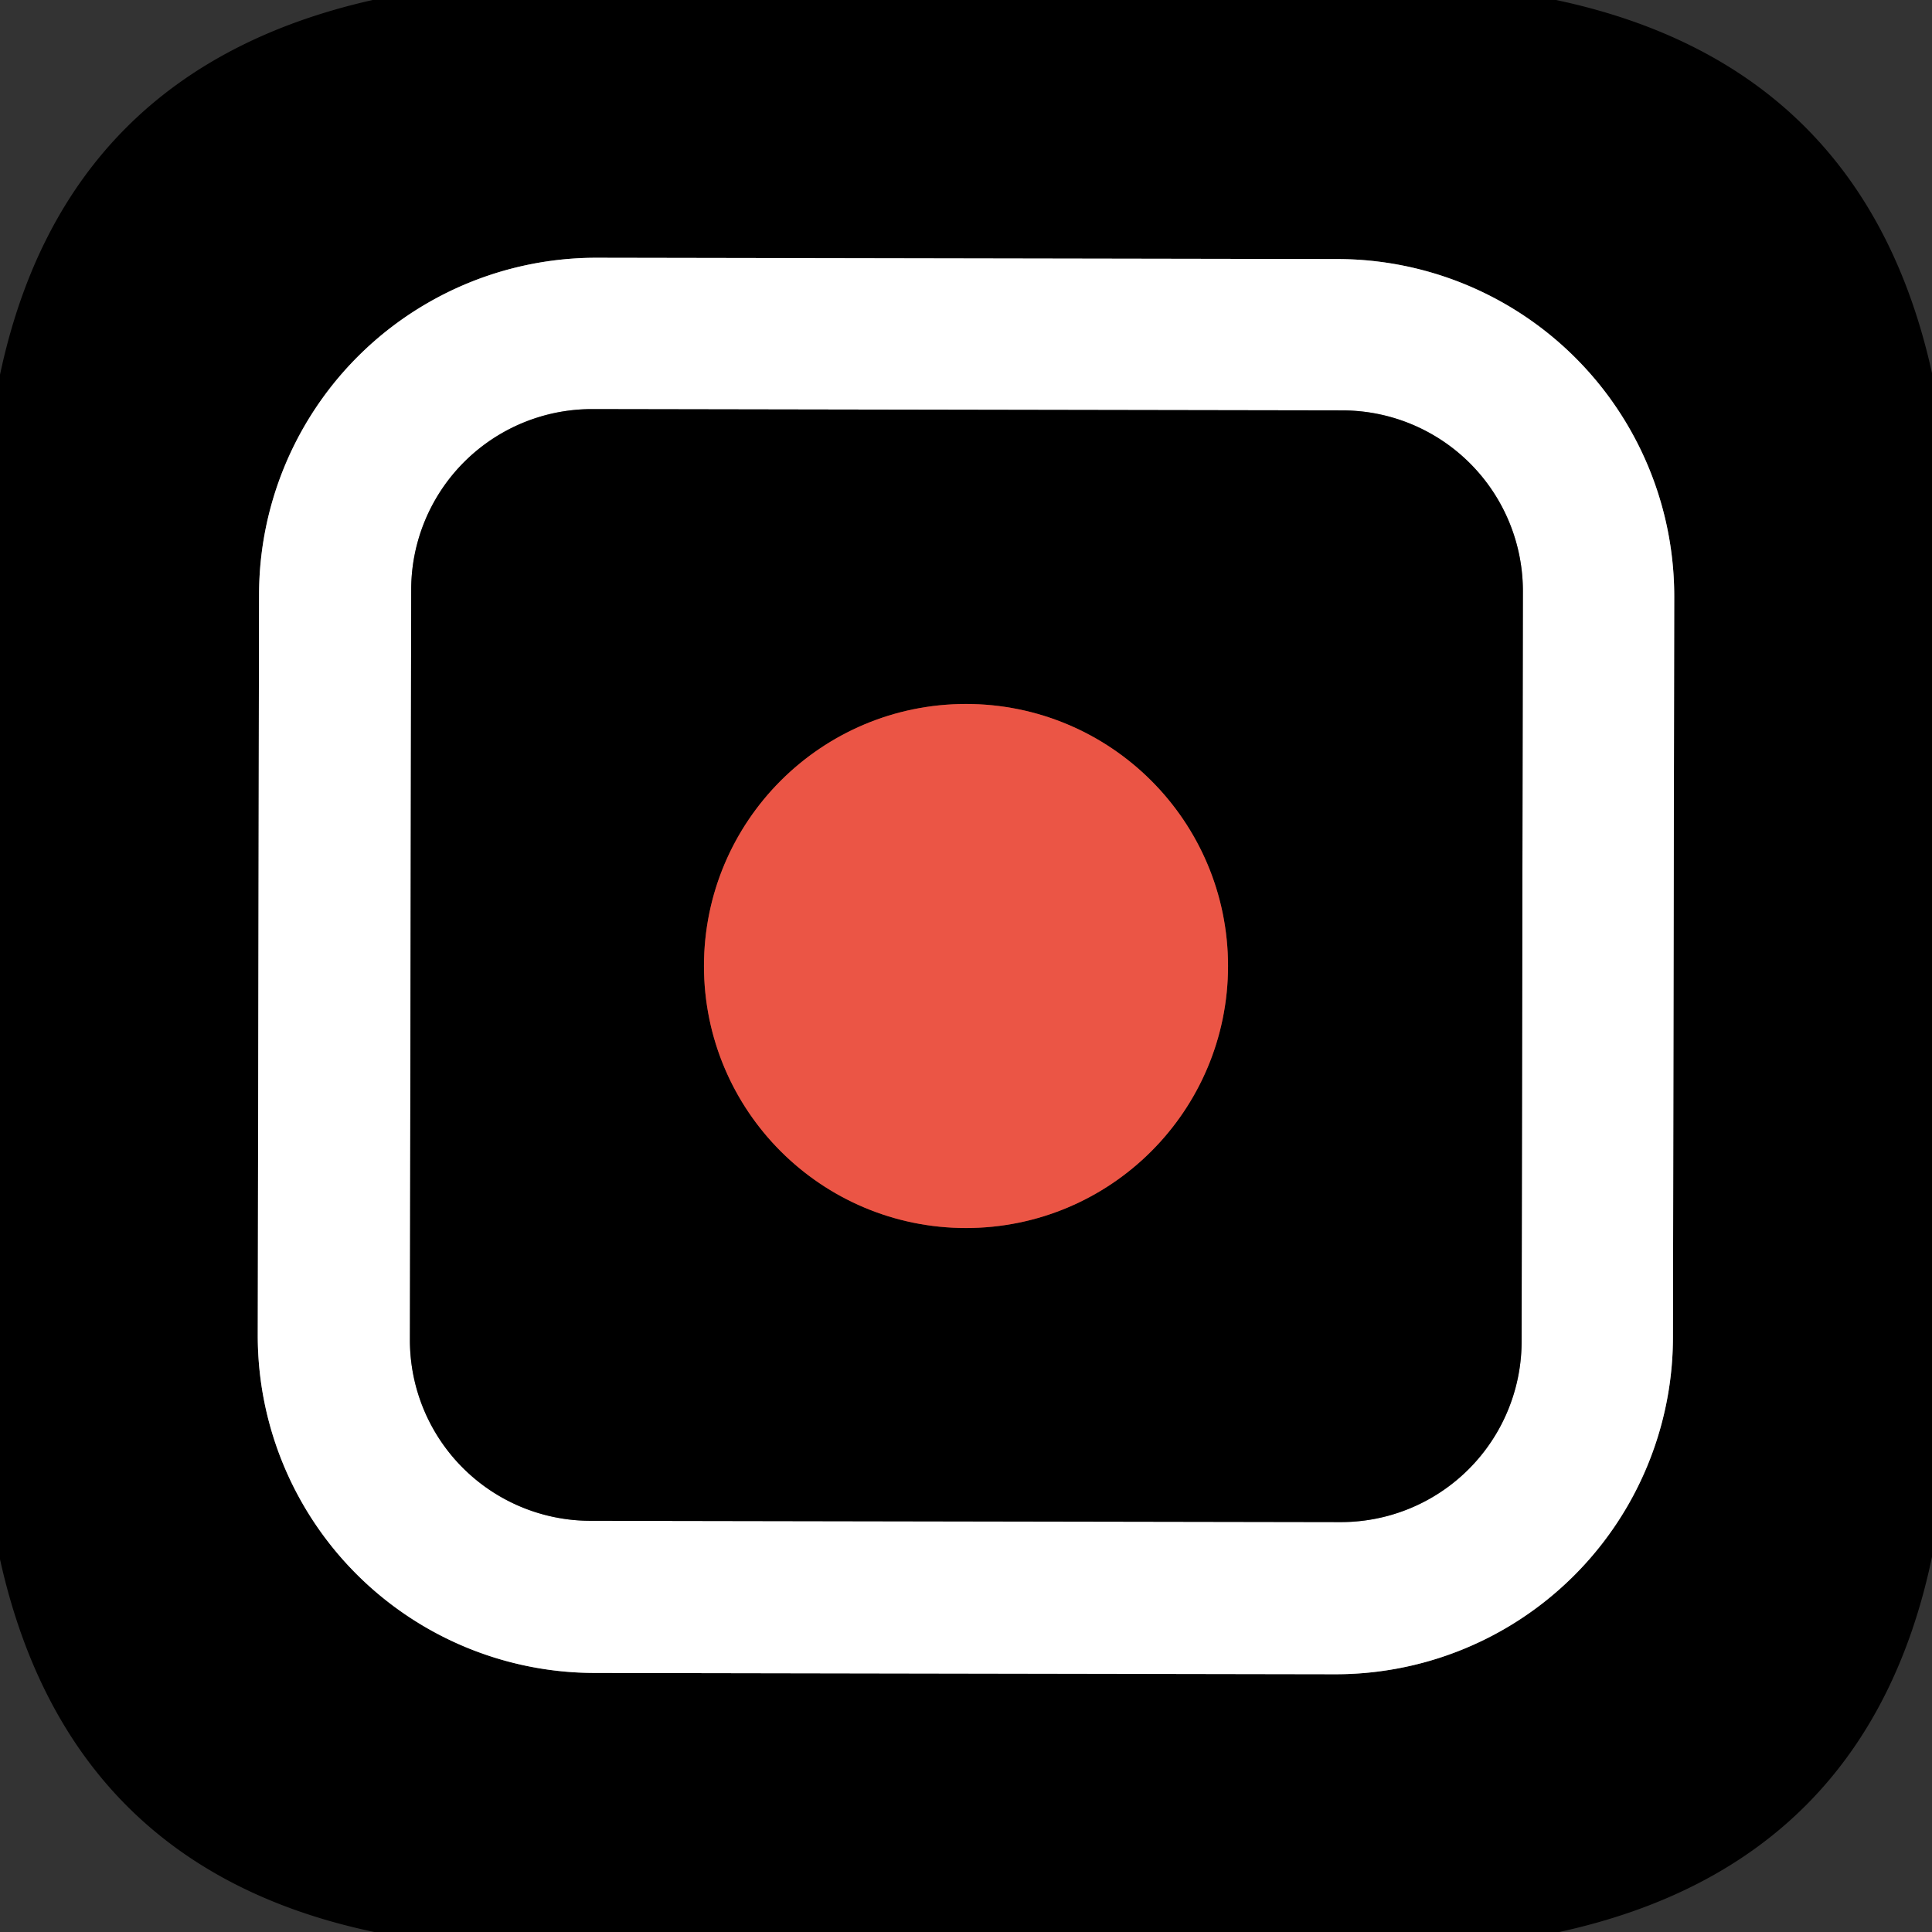
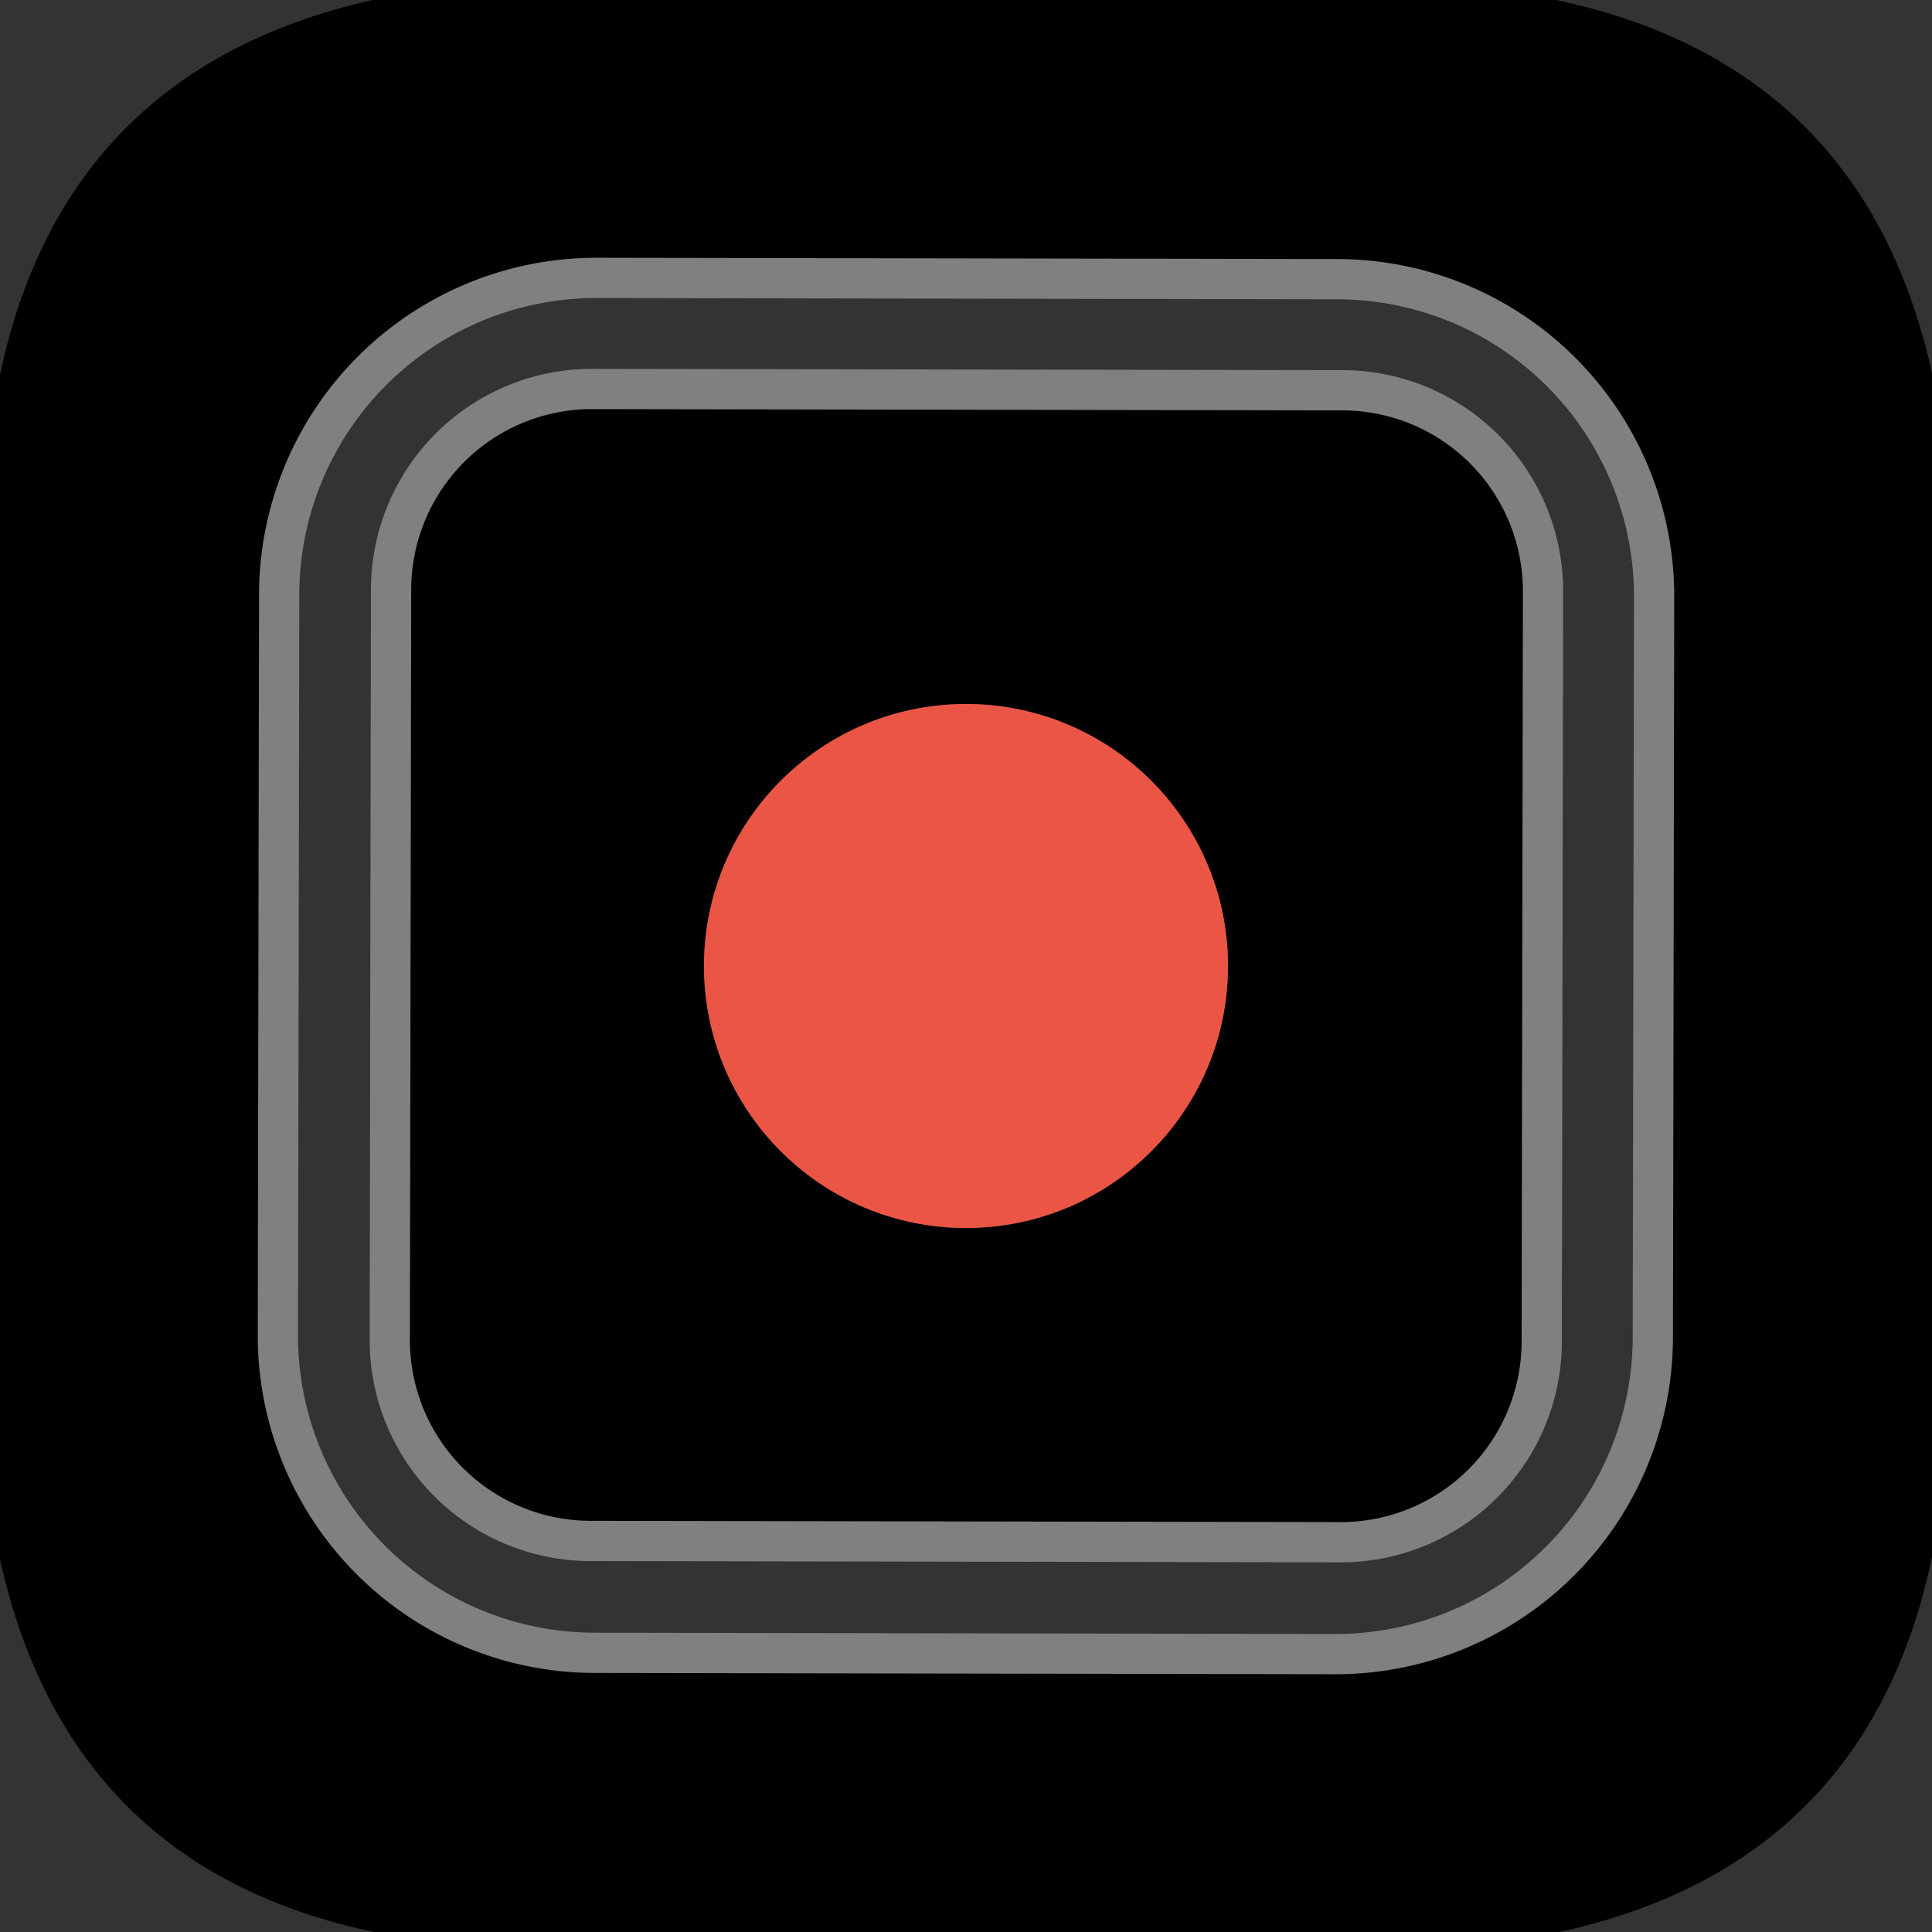
<svg xmlns="http://www.w3.org/2000/svg" version="1.1" viewBox="0.00 0.00 48.00 48.00">
  <rect x="0.00" y="0.00" width="48.00" height="48.00" fill="#333333" stroke="none" />
  <g stroke-width="2.00" fill="none" stroke-linecap="butt">
    <path stroke="#808080" vector-effect="non-scaling-stroke" d="   M 41.596 14.831   A 8.38 8.38 0.0 0 0 33.231 6.436   L 14.831 6.404   A 8.38 8.38 0.0 0 0 6.436 14.769   L 6.404 33.169   A 8.38 8.38 0.0 0 0 14.769 41.564   L 33.169 41.596   A 8.38 8.38 0.0 0 0 41.564 33.231   L 41.596 14.831" />
    <path stroke="#808080" vector-effect="non-scaling-stroke" d="   M 37.836 14.694   A 4.49 4.49 0.0 0 0 33.354 10.196   L 14.714 10.164   A 4.49 4.49 0.0 0 0 10.216 14.646   L 10.184 33.286   A 4.49 4.49 0.0 0 0 14.666 37.784   L 33.306 37.816   A 4.49 4.49 0.0 0 0 37.804 33.334   L 37.836 14.694" />
-     <path stroke="#762b23" vector-effect="non-scaling-stroke" d="   M 30.51 24.00   A 6.51 6.51 0.0 0 0 24.00 17.49   A 6.51 6.51 0.0 0 0 17.49 24.00   A 6.51 6.51 0.0 0 0 24.00 30.51   A 6.51 6.51 0.0 0 0 30.51 24.00" />
  </g>
  <path fill="#000000" d="   M 38.66 0.00   Q 46.31 1.62 48.00 9.27   L 48.00 38.68   Q 46.40 46.33 38.74 48.00   L 9.30 48.00   Q 1.70 46.41 0.00 38.74   L 0.00 9.31   Q 1.61 1.72 9.26 0.00   L 38.66 0.00   Z   M 41.596 14.831   A 8.38 8.38 0.0 0 0 33.231 6.436   L 14.831 6.404   A 8.38 8.38 0.0 0 0 6.436 14.769   L 6.404 33.169   A 8.38 8.38 0.0 0 0 14.769 41.564   L 33.169 41.596   A 8.38 8.38 0.0 0 0 41.564 33.231   L 41.596 14.831   Z" />
-   <path fill="#ffffff" d="   M 41.564 33.231   A 8.38 8.38 0.0 0 1 33.169 41.596   L 14.769 41.564   A 8.38 8.38 0.0 0 1 6.404 33.169   L 6.436 14.769   A 8.38 8.38 0.0 0 1 14.831 6.404   L 33.231 6.436   A 8.38 8.38 0.0 0 1 41.596 14.831   L 41.564 33.231   Z   M 37.836 14.694   A 4.49 4.49 0.0 0 0 33.354 10.196   L 14.714 10.164   A 4.49 4.49 0.0 0 0 10.216 14.646   L 10.184 33.286   A 4.49 4.49 0.0 0 0 14.666 37.784   L 33.306 37.816   A 4.49 4.49 0.0 0 0 37.804 33.334   L 37.836 14.694   Z" />
  <path fill="#000000" d="   M 37.804 33.334   A 4.49 4.49 0.0 0 1 33.306 37.816   L 14.666 37.784   A 4.49 4.49 0.0 0 1 10.184 33.286   L 10.216 14.646   A 4.49 4.49 0.0 0 1 14.714 10.164   L 33.354 10.196   A 4.49 4.49 0.0 0 1 37.836 14.694   L 37.804 33.334   Z   M 30.51 24.00   A 6.51 6.51 0.0 0 0 24.00 17.49   A 6.51 6.51 0.0 0 0 17.49 24.00   A 6.51 6.51 0.0 0 0 24.00 30.51   A 6.51 6.51 0.0 0 0 30.51 24.00   Z" />
  <circle fill="#eb5545" cx="24.00" cy="24.00" r="6.51" />
</svg>